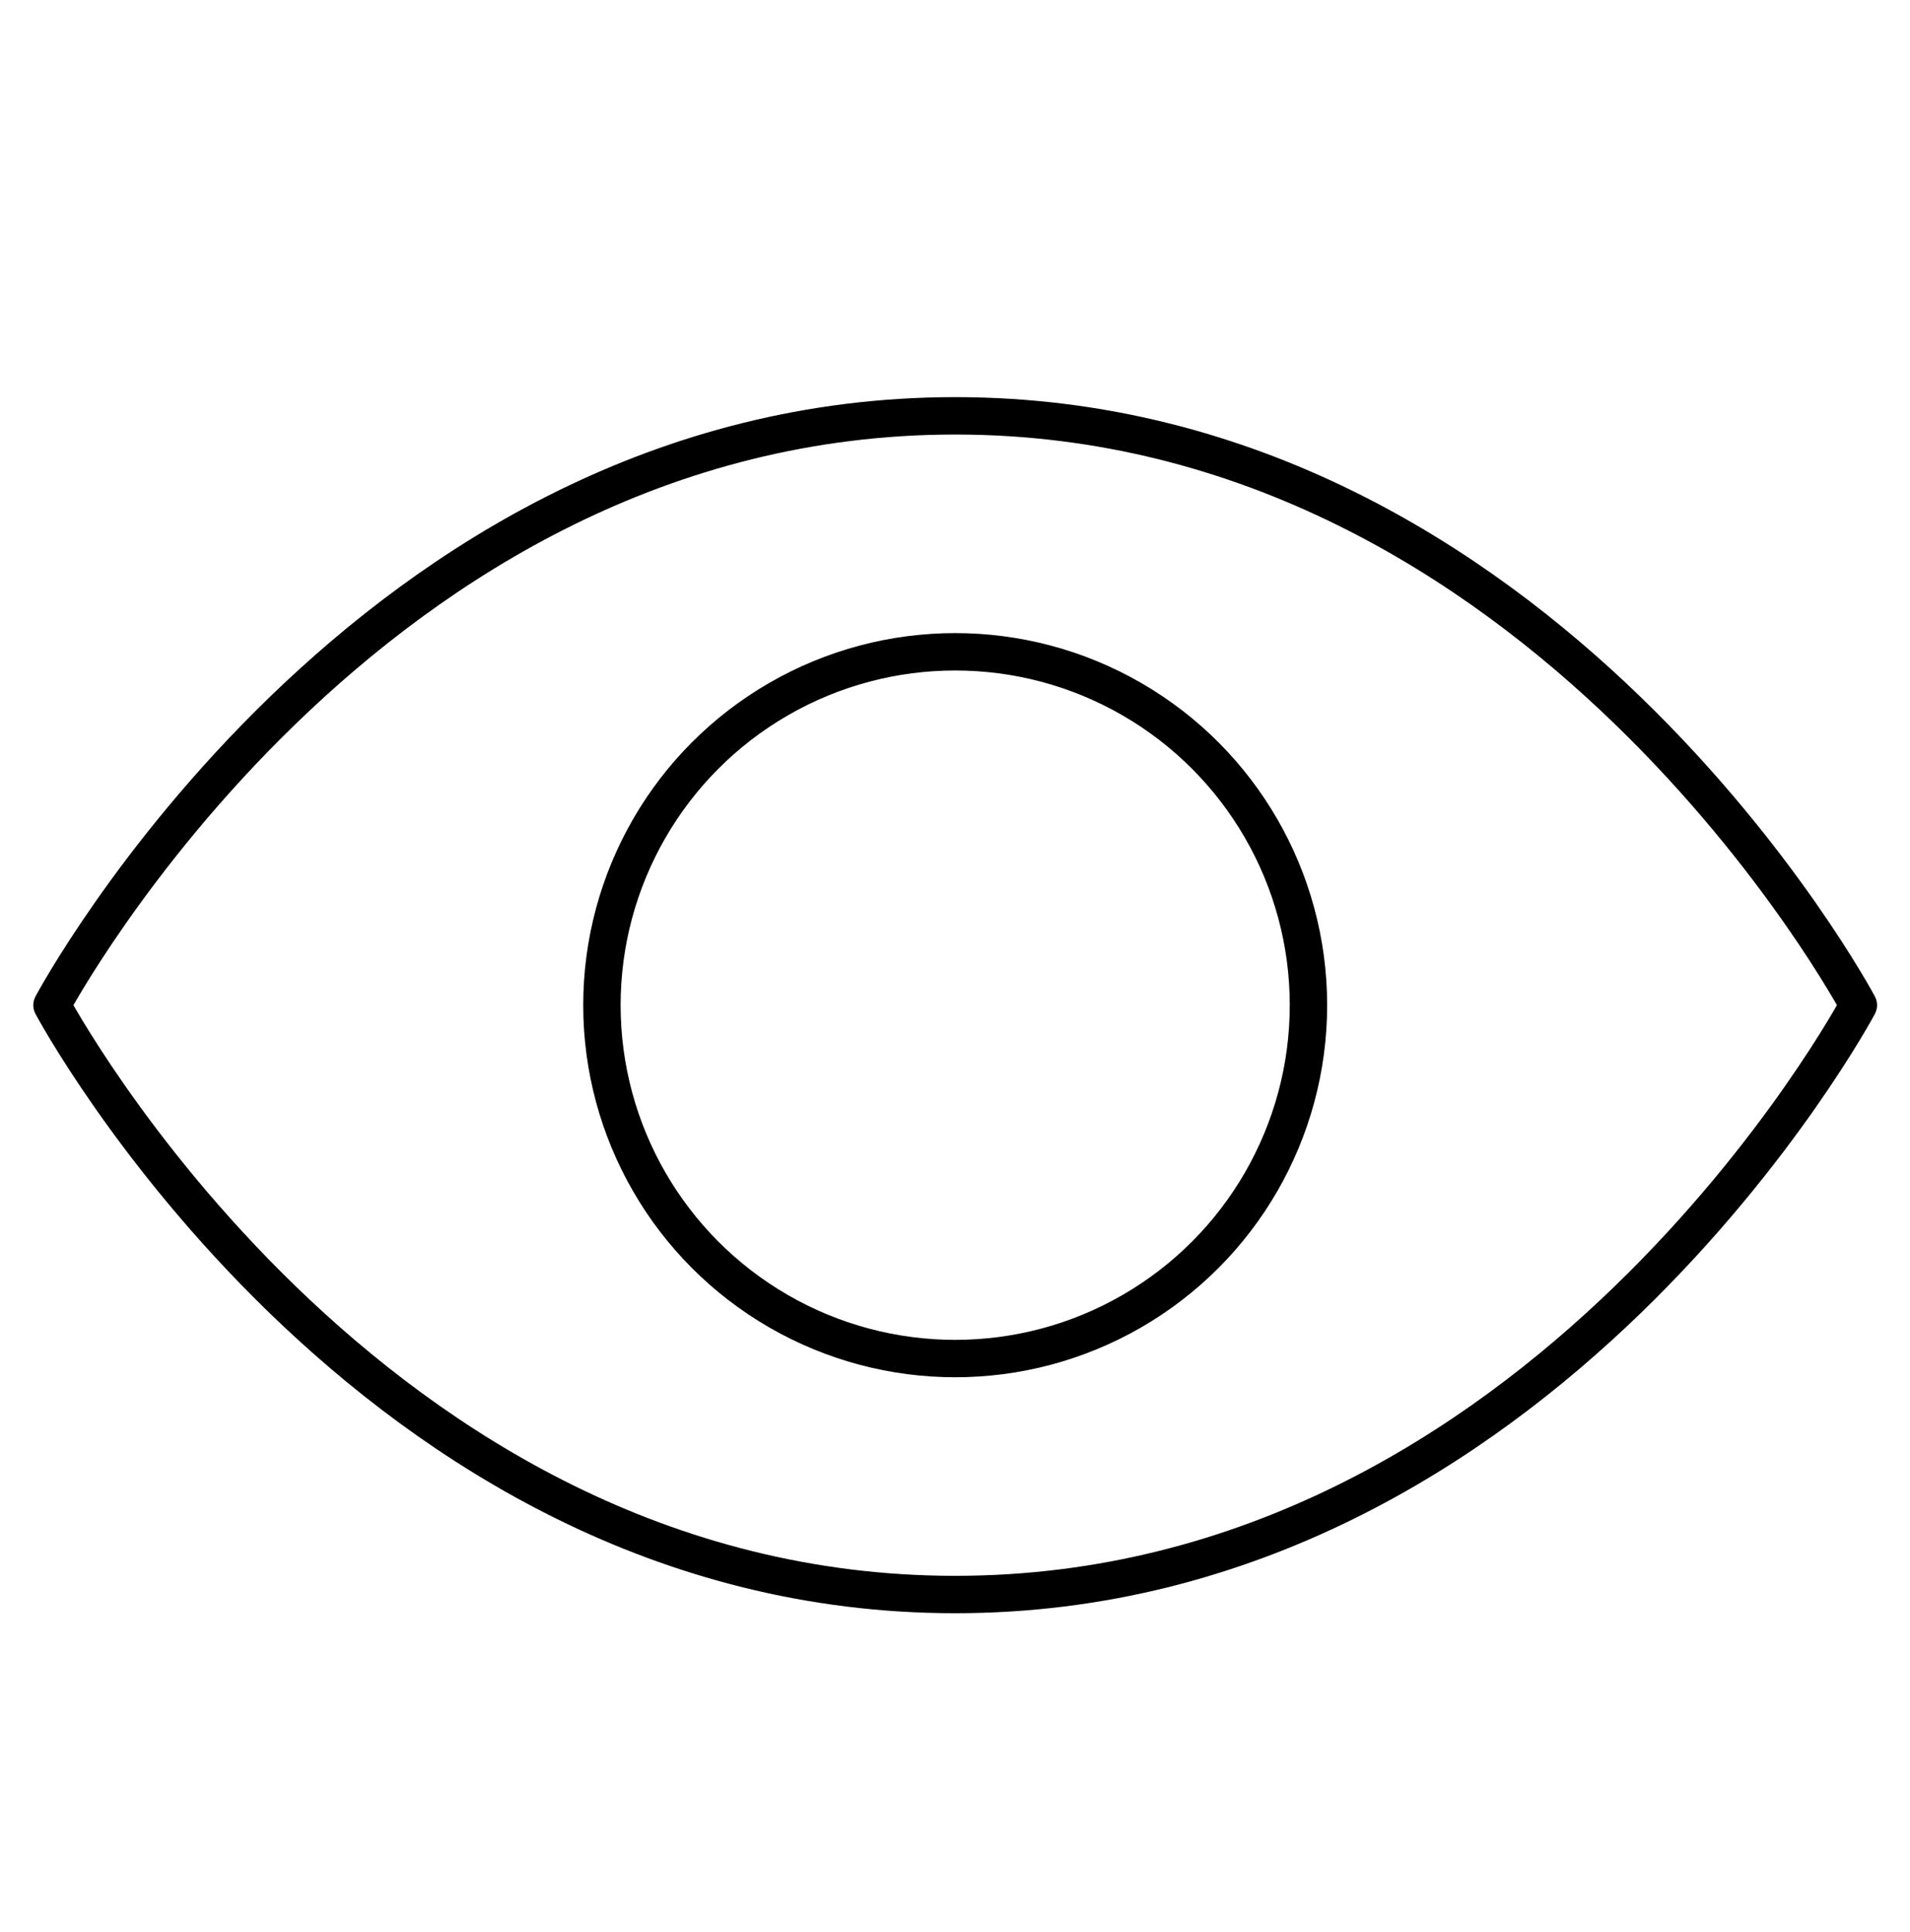
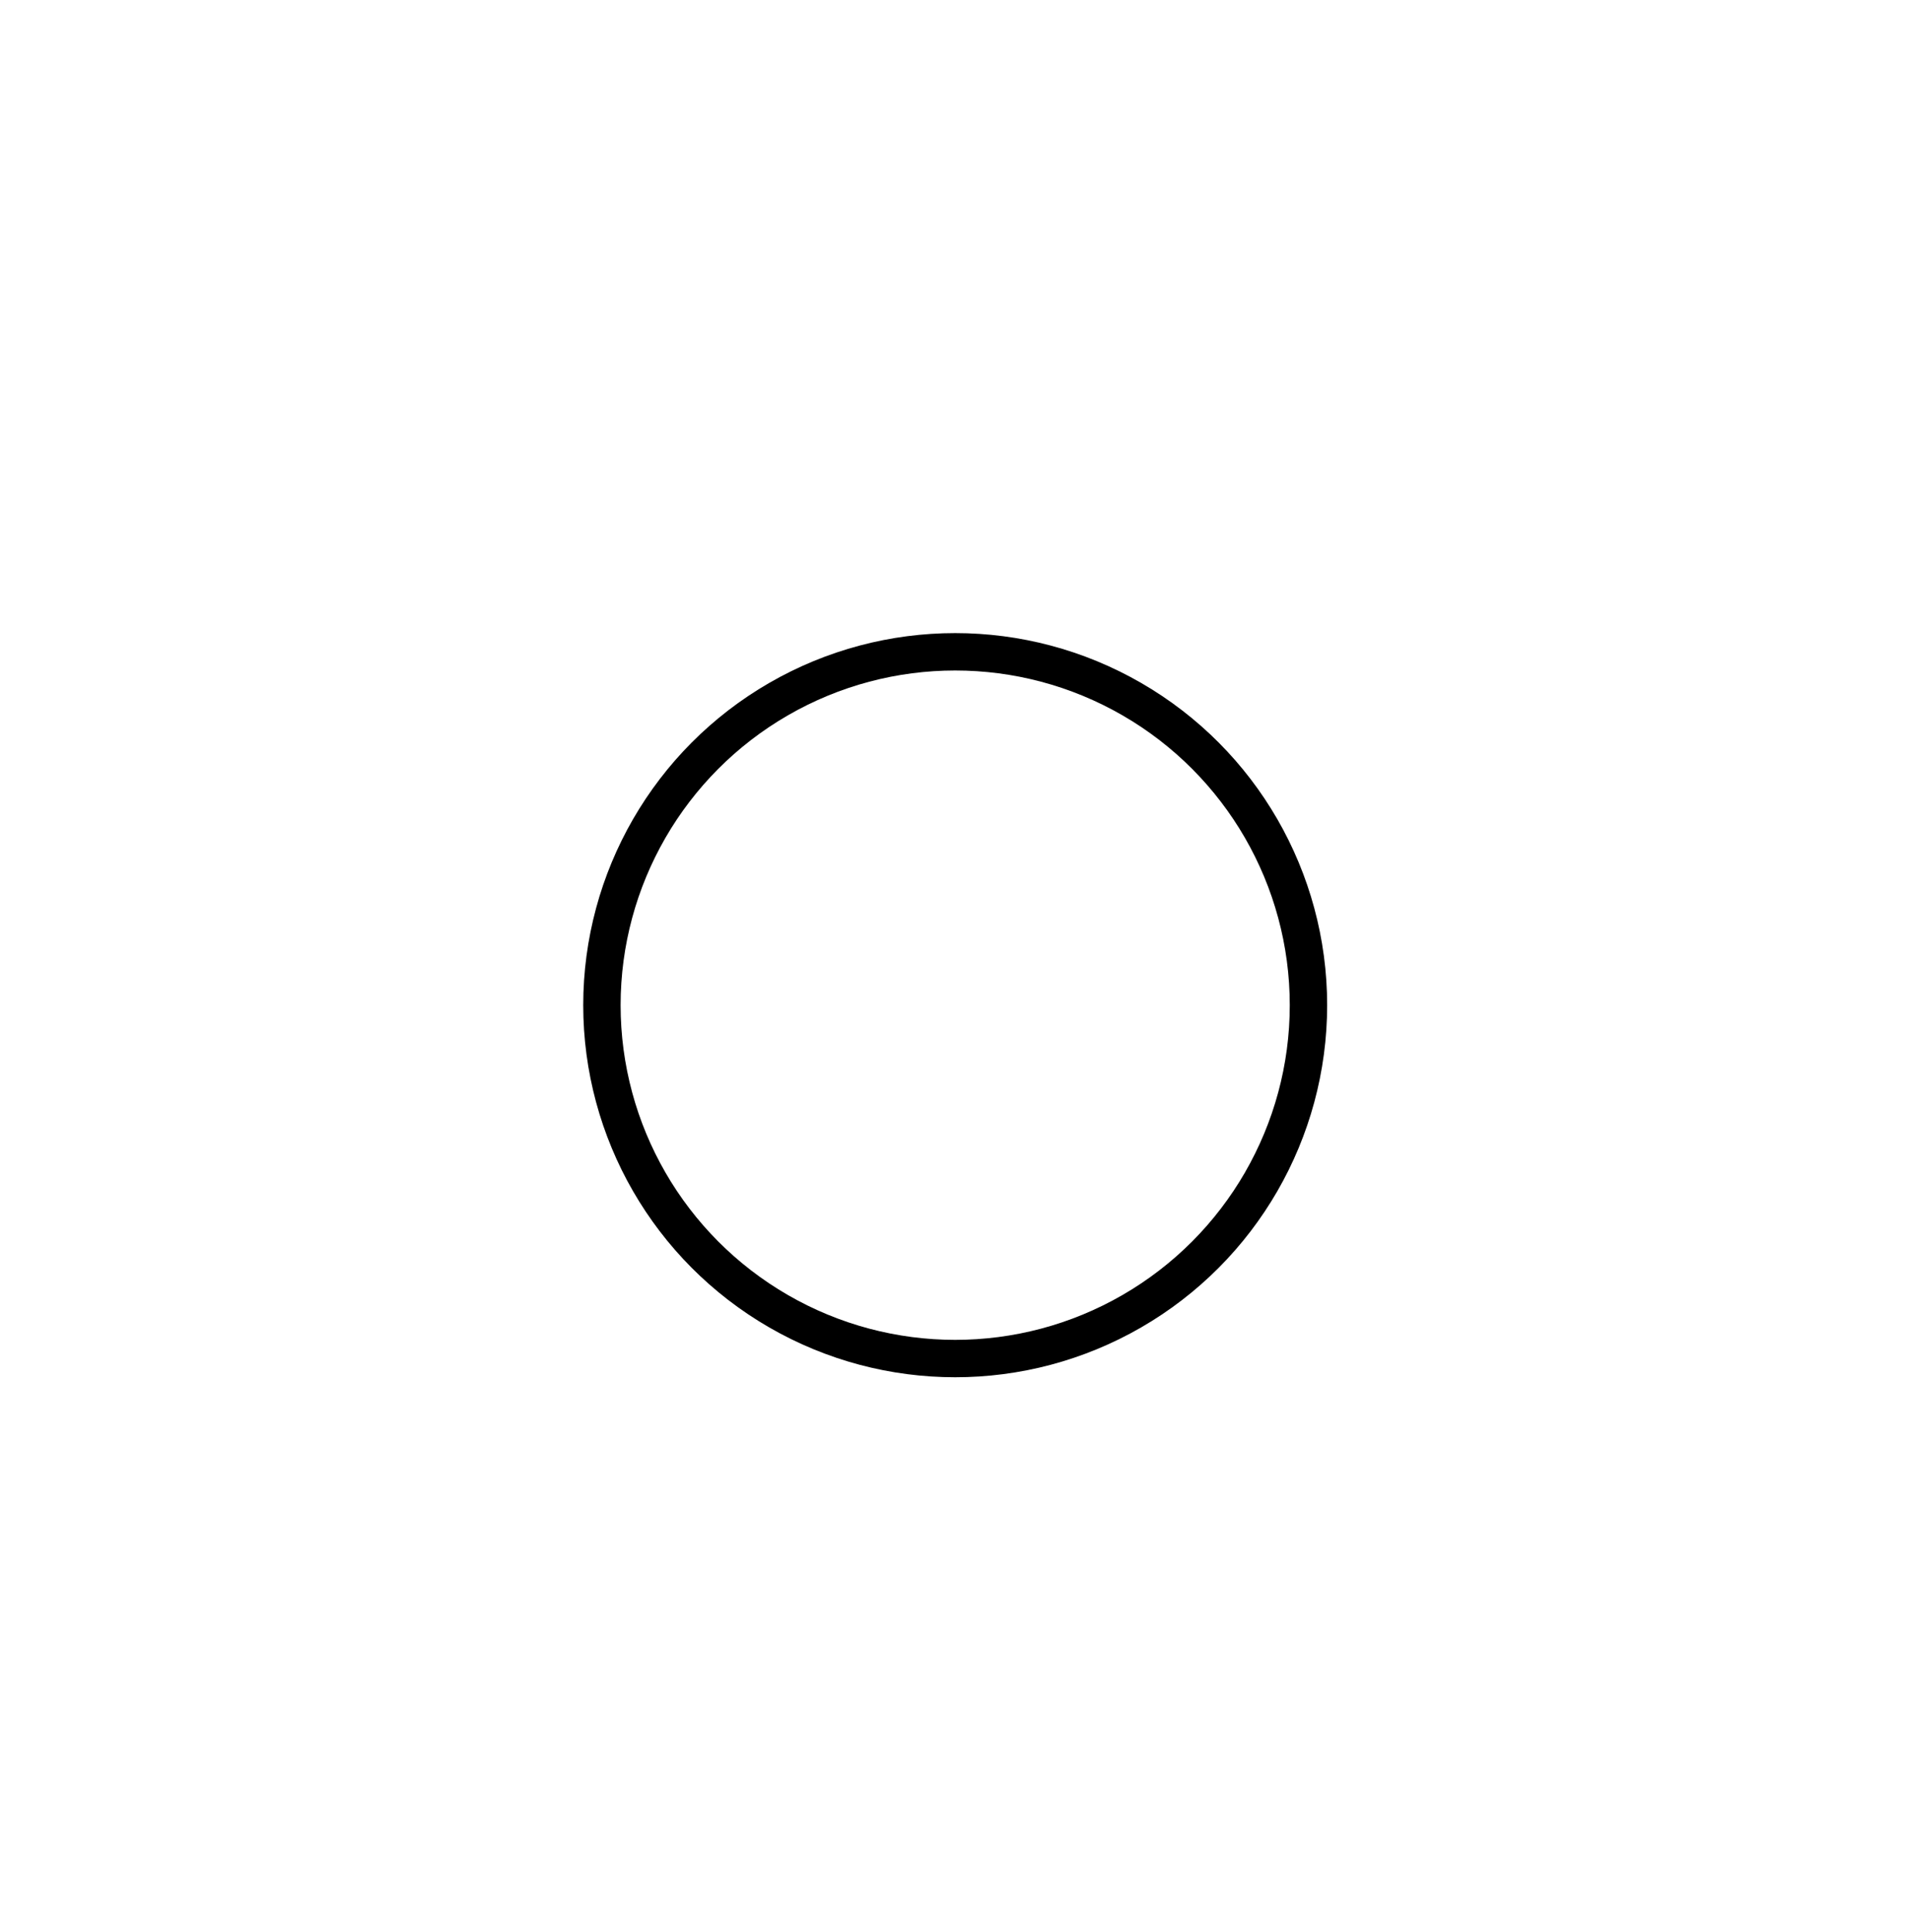
<svg xmlns="http://www.w3.org/2000/svg" id="Layer_1" data-name="Layer 1" width="1.8cm" height="1.82cm" viewBox="0 0 51.05 51.66">
  <defs>
    <style>.cls-1{fill:none;stroke:#000;stroke-linecap:round;stroke-linejoin:round;}</style>
  </defs>
-   <path class="cls-1" d="M49.69,26.88S41.28,42.64,25.53,42.64,1.37,26.88,1.37,26.88s8.4-15.76,24.16-15.76S49.69,26.88,49.69,26.88Z" />
  <circle class="cls-1" cx="25.53" cy="26.88" r="9.45" />
</svg>